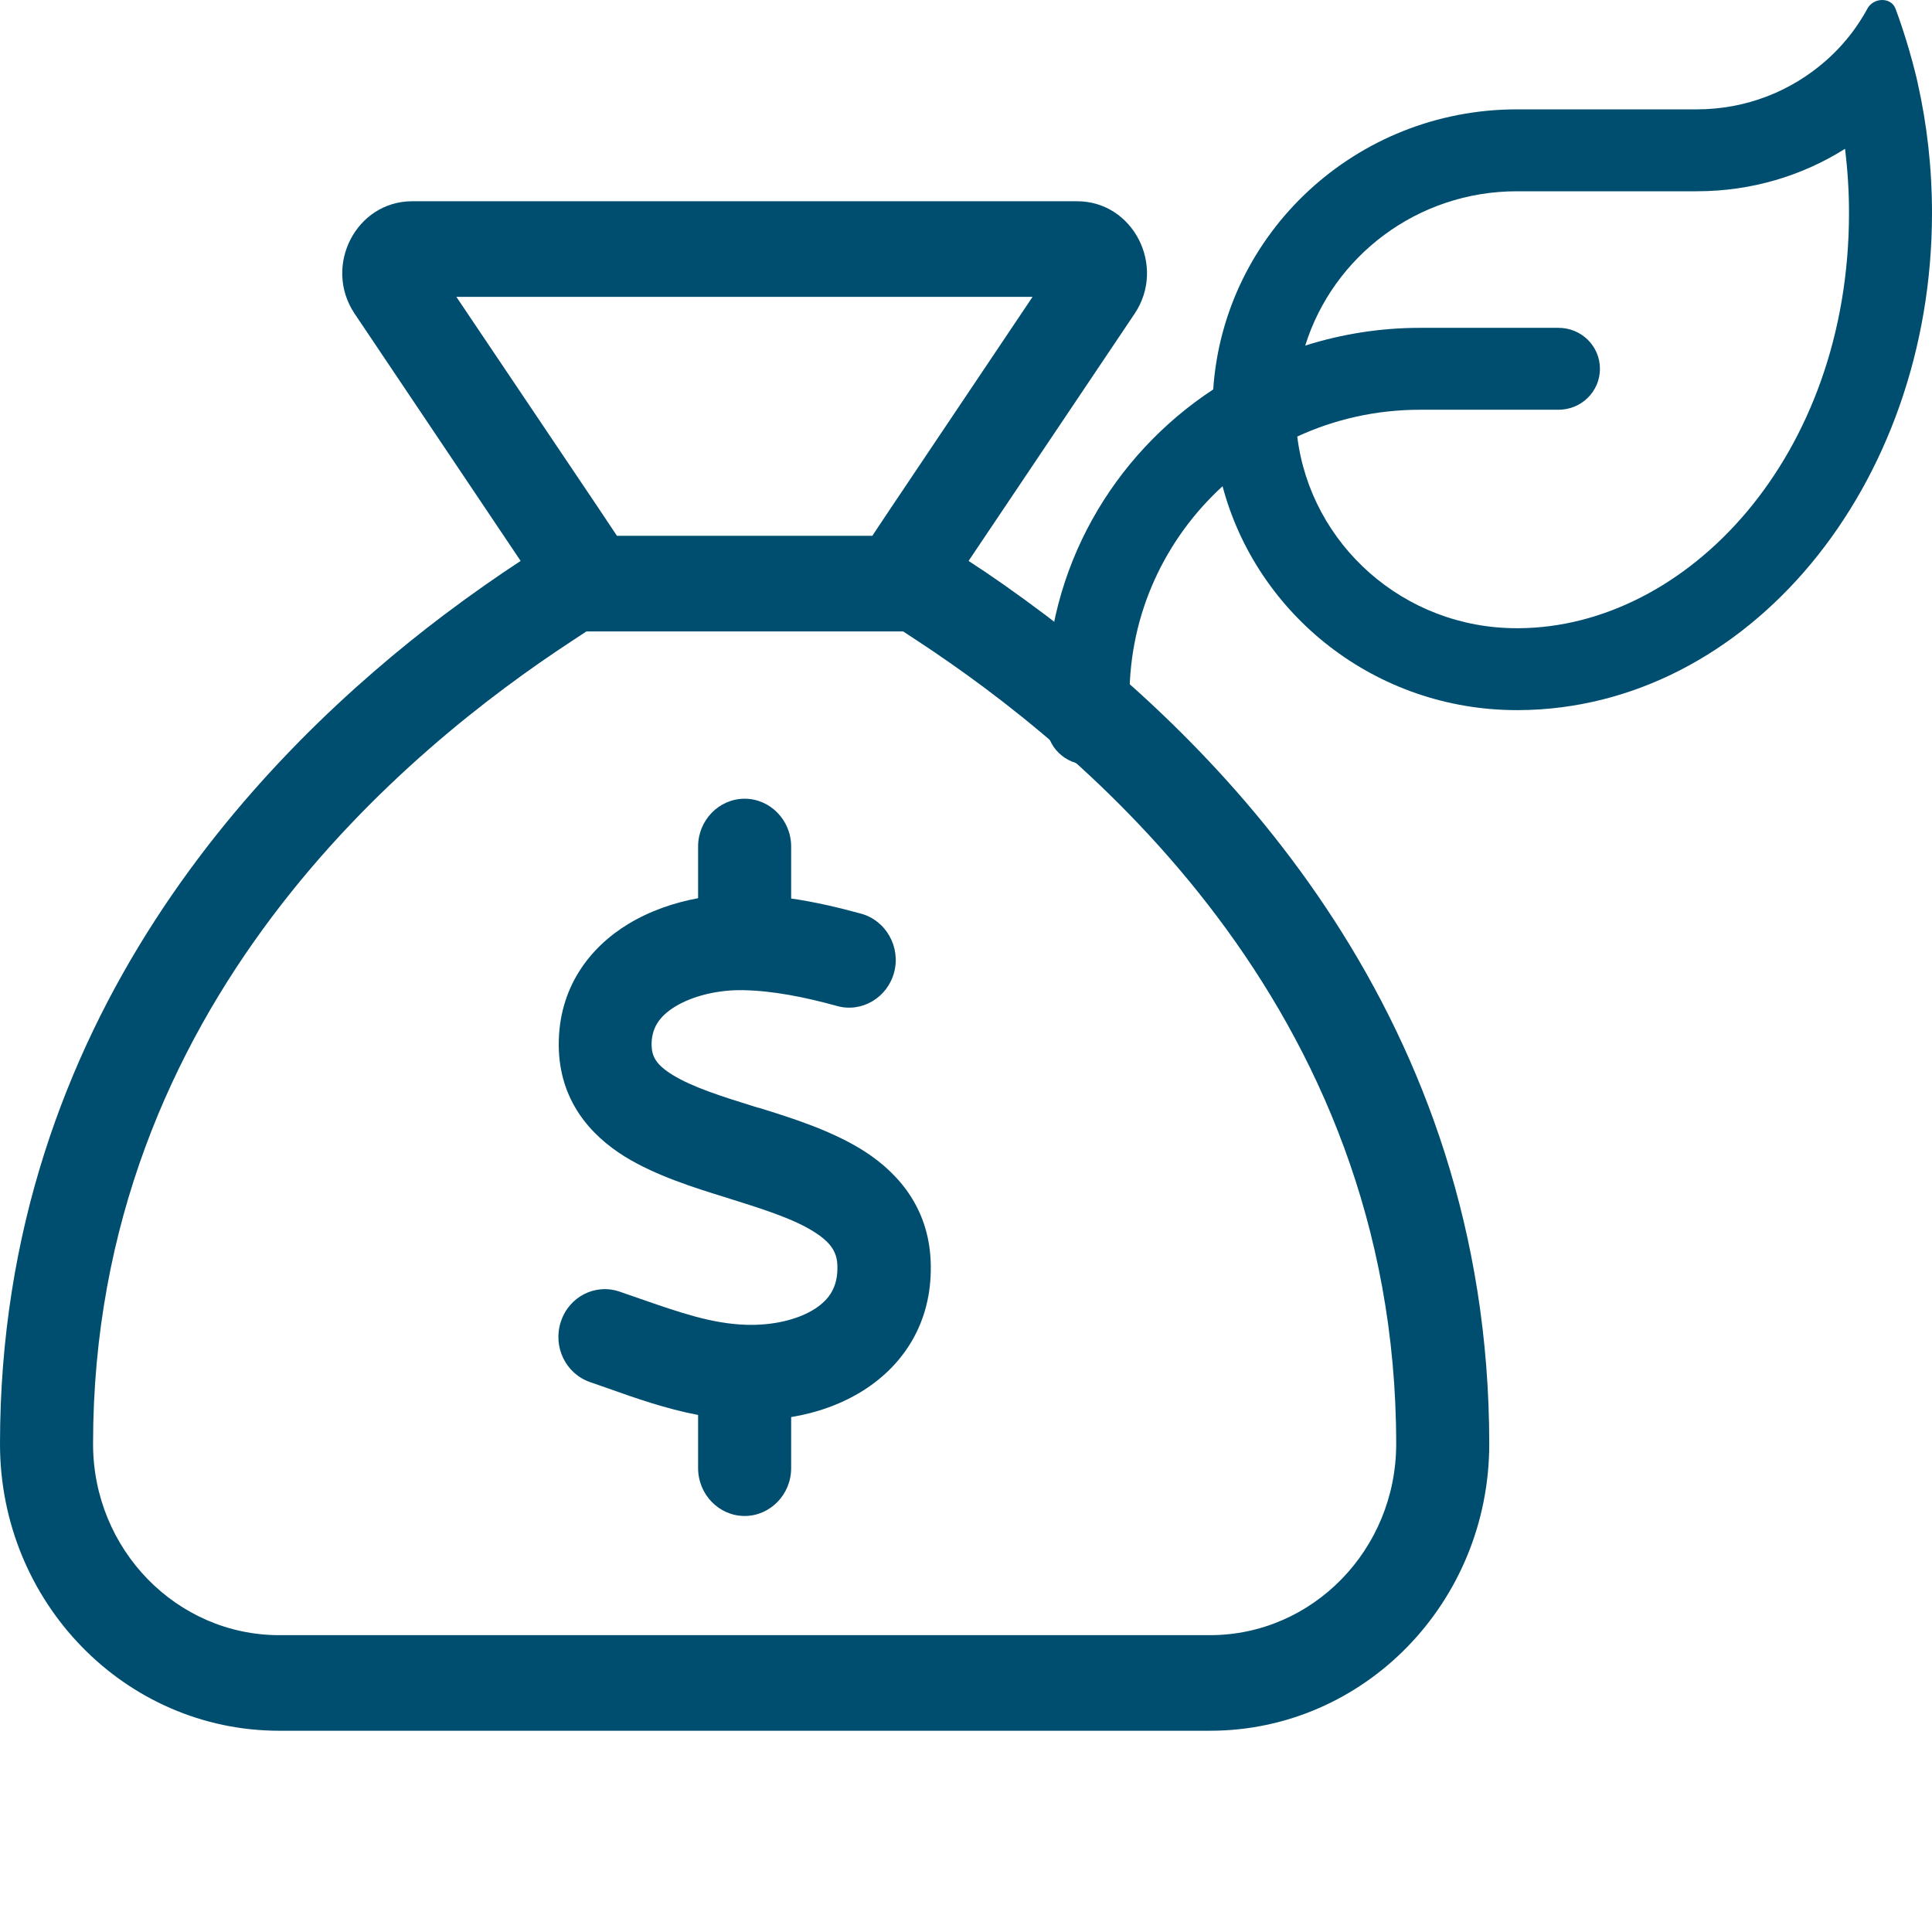
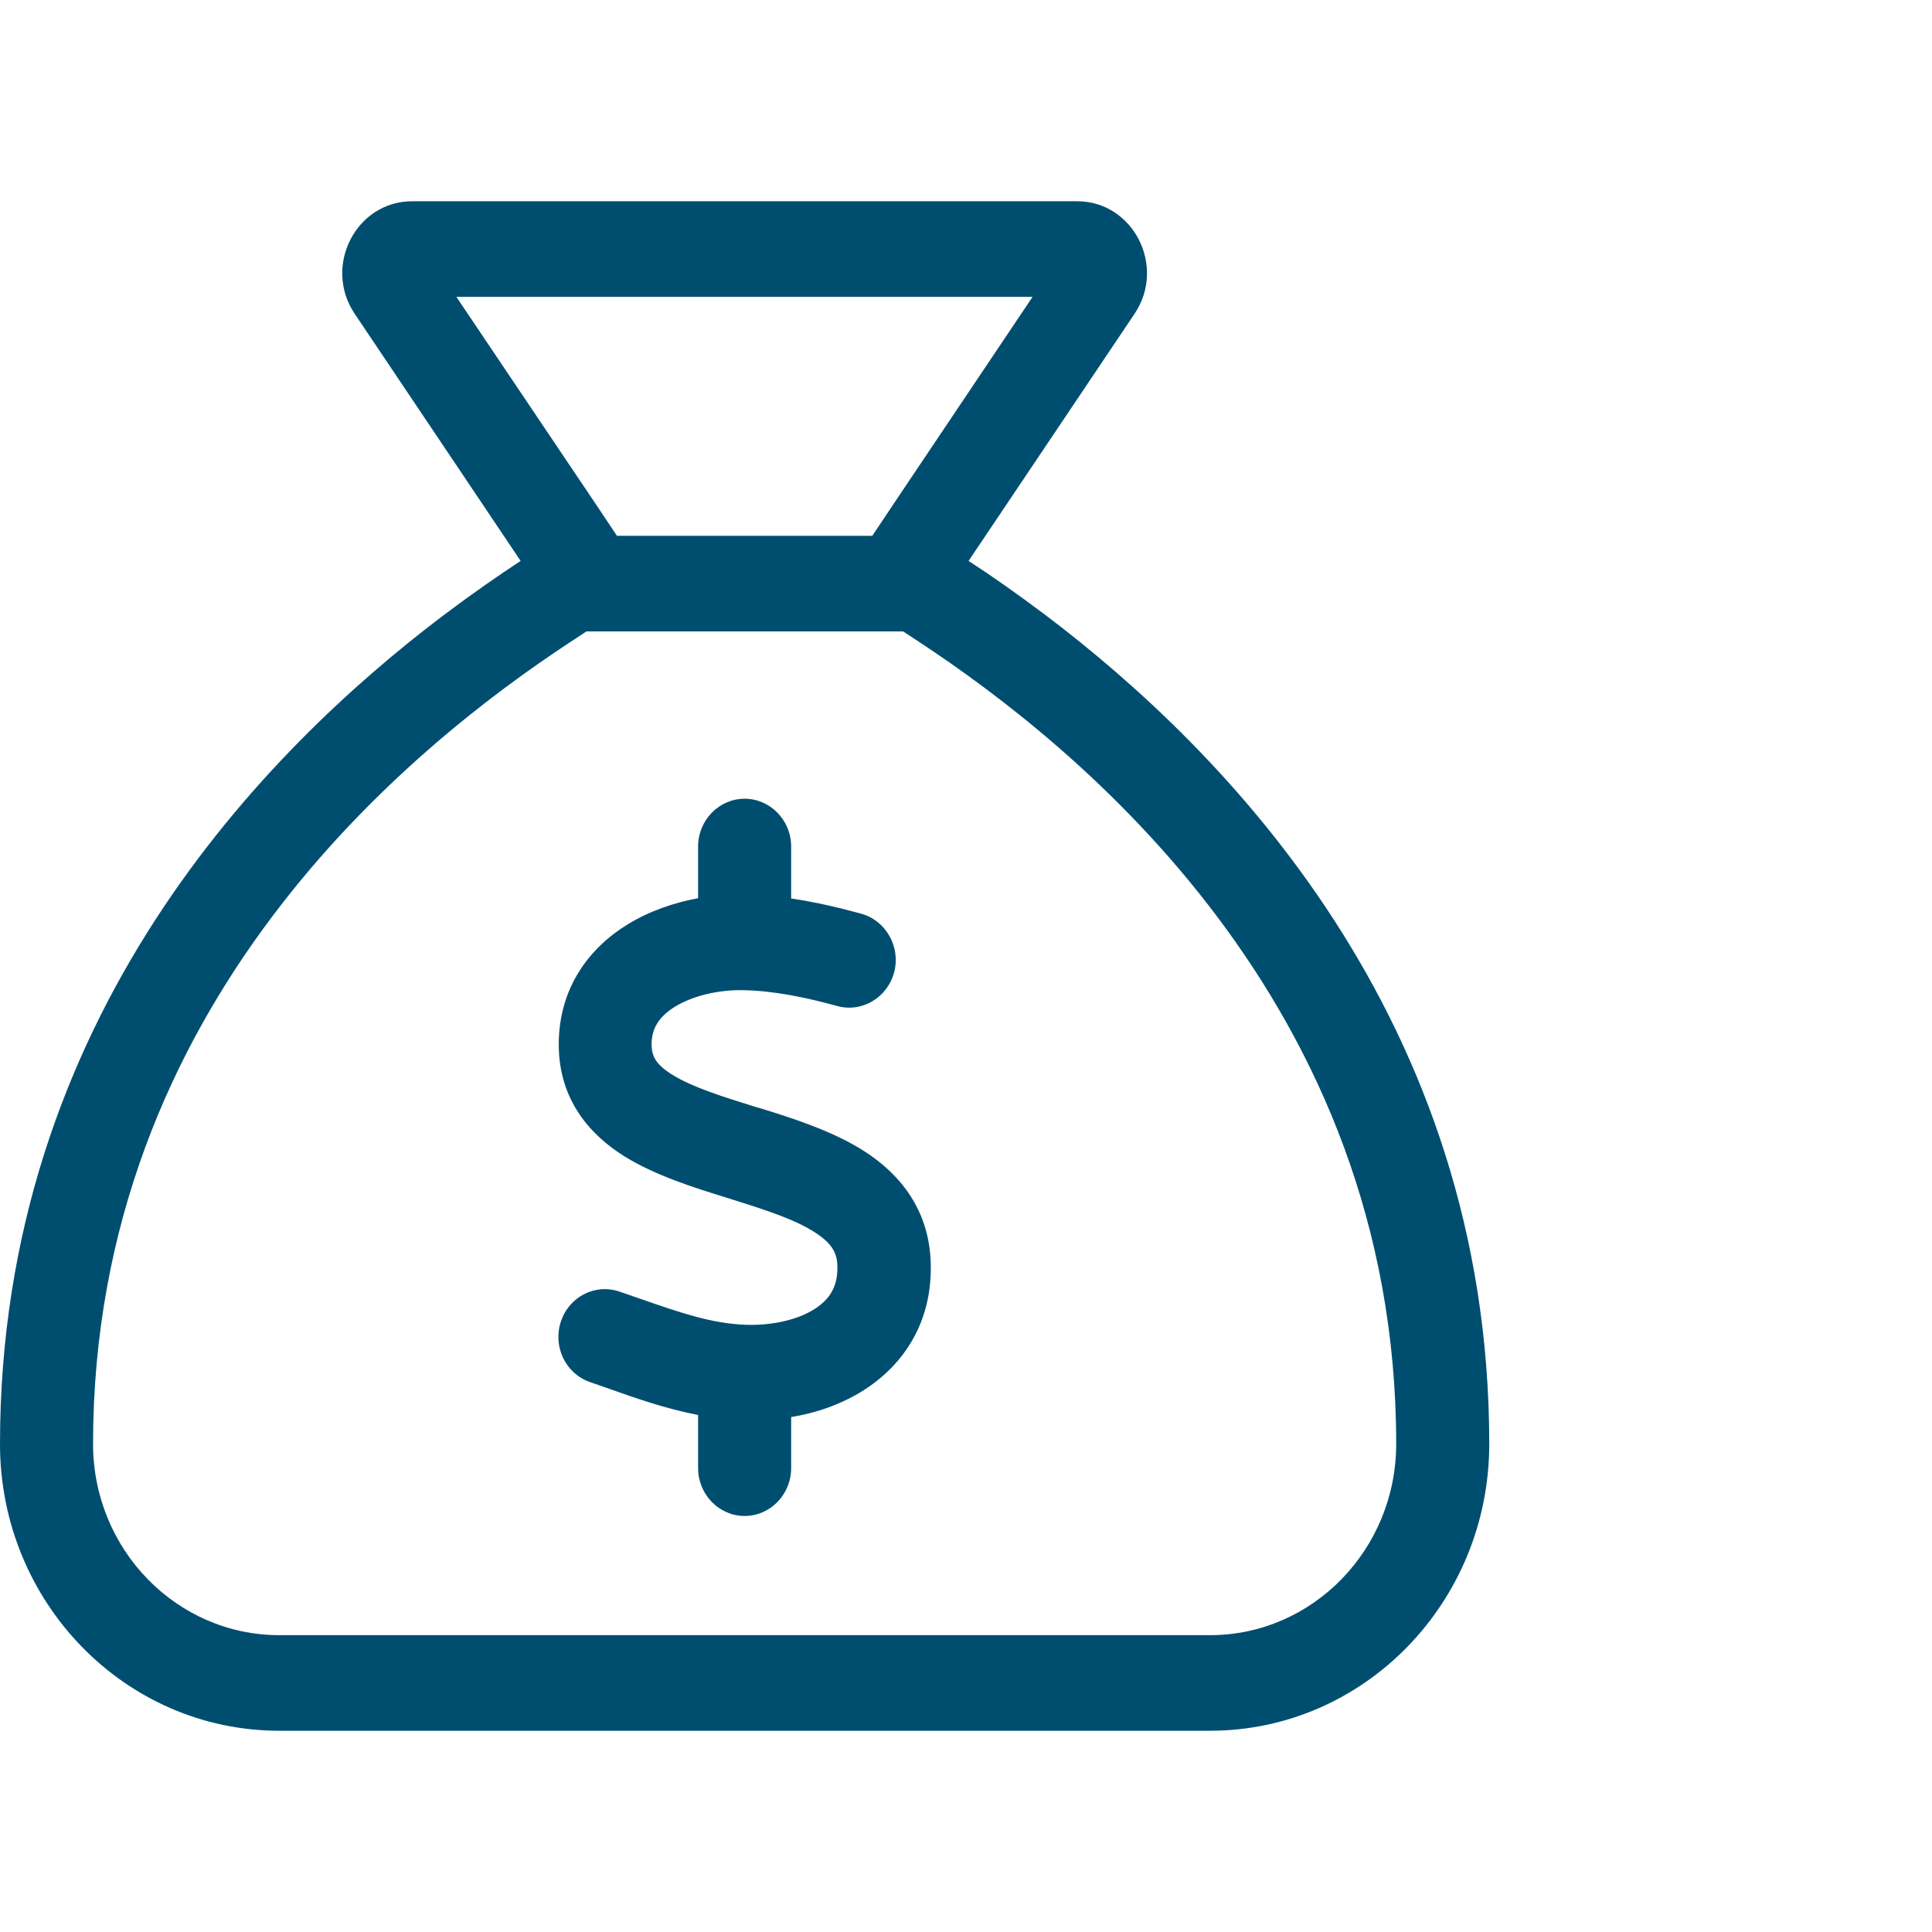
<svg xmlns="http://www.w3.org/2000/svg" width="48" height="48" viewBox="0 0 48 48" fill="none">
  <path d="M14.562 15.688H22.439L22.822 15.94C26.782 18.545 34.688 24.913 34.688 35.875C34.688 38.495 32.614 40.625 30.062 40.625H6.938C4.387 40.625 2.312 38.495 2.312 35.875C2.312 24.913 10.218 18.545 14.186 15.94L14.569 15.688H14.562ZM21.672 13.312H15.328L14.843 12.585L11.338 7.375H25.654L22.157 12.585L21.672 13.312ZM11.028 15.279C6.591 18.634 0 25.291 0 35.875C0 39.809 3.107 43 6.938 43H30.062C33.893 43 37 39.809 37 35.875C37 25.291 30.409 18.634 25.972 15.279C25.271 14.752 24.628 14.3 24.064 13.936L25.38 11.977L28.191 7.791C28.979 6.611 28.155 5 26.76 5H10.24C8.845 5 8.021 6.611 8.809 7.791L11.62 11.977L12.935 13.936C12.379 14.3 11.729 14.752 11.028 15.279ZM19.656 21.031C19.656 20.378 19.136 19.844 18.5 19.844C17.864 19.844 17.344 20.378 17.344 21.031V22.315C16.744 22.427 16.137 22.634 15.602 22.961C14.663 23.532 13.875 24.527 13.882 25.967C13.889 27.332 14.663 28.201 15.523 28.735C16.281 29.203 17.243 29.507 18.038 29.752L18.153 29.789C19.056 30.071 19.757 30.301 20.249 30.62C20.675 30.895 20.805 31.14 20.805 31.481C20.812 31.971 20.61 32.283 20.242 32.52C19.823 32.788 19.194 32.936 18.529 32.914C17.676 32.884 16.889 32.609 15.906 32.268C15.739 32.209 15.566 32.149 15.393 32.09C14.786 31.882 14.135 32.216 13.933 32.84C13.73 33.463 14.056 34.131 14.663 34.339C14.807 34.391 14.959 34.443 15.111 34.495C15.776 34.732 16.534 34.999 17.344 35.155V36.476C17.344 37.129 17.864 37.664 18.5 37.664C19.136 37.664 19.656 37.129 19.656 36.476V35.207C20.285 35.103 20.914 34.888 21.47 34.532C22.431 33.916 23.147 32.884 23.125 31.444C23.11 30.071 22.359 29.173 21.485 28.609C20.69 28.097 19.678 27.778 18.861 27.525L18.825 27.518C17.915 27.236 17.214 27.013 16.715 26.709C16.281 26.442 16.195 26.234 16.188 25.959C16.188 25.559 16.361 25.262 16.773 25.009C17.221 24.735 17.864 24.586 18.478 24.601C19.208 24.616 19.996 24.772 20.798 24.994C21.412 25.165 22.048 24.787 22.215 24.156C22.381 23.525 22.012 22.872 21.398 22.701C20.856 22.553 20.27 22.412 19.656 22.323V21.039V21.031Z" fill="#004E6F" />
-   <path d="M32.428 8.586C33.326 8.302 34.284 8.145 35.281 8.145H38.719C39.29 8.145 39.75 8.598 39.75 9.162C39.75 9.726 39.29 10.18 38.719 10.18H35.281C34.19 10.18 33.154 10.418 32.23 10.846C32.561 13.53 34.877 15.608 37.683 15.608C37.683 15.608 37.683 15.608 37.688 15.608H37.722C37.722 15.608 37.722 15.608 37.726 15.608C41.907 15.586 45.938 11.355 45.938 5.287C45.938 4.744 45.903 4.214 45.839 3.697C44.777 4.367 43.514 4.752 42.156 4.752H37.688C35.212 4.752 33.12 6.368 32.428 8.586ZM30.142 9.675C30.404 5.791 33.683 2.717 37.688 2.717H42.156C43.389 2.717 44.511 2.259 45.362 1.509C45.392 1.483 45.422 1.453 45.452 1.428C45.736 1.165 45.989 0.868 46.2 0.542C46.268 0.436 46.337 0.325 46.397 0.211C46.548 -0.065 46.982 -0.077 47.093 0.215C47.149 0.364 47.201 0.512 47.252 0.665C47.377 1.042 47.489 1.424 47.587 1.818C47.609 1.899 47.626 1.979 47.643 2.056C47.875 3.086 48 4.167 48 5.287C48 12.092 43.407 17.613 37.73 17.643H37.688C34.177 17.643 31.225 15.281 30.374 12.08C28.952 13.382 28.062 15.239 28.062 17.304V17.982C28.062 18.546 27.603 19 27.031 19C26.46 19 26 18.546 26 17.982V17.304C26 14.119 27.646 11.316 30.142 9.675Z" fill="#004E6F" />
</svg>